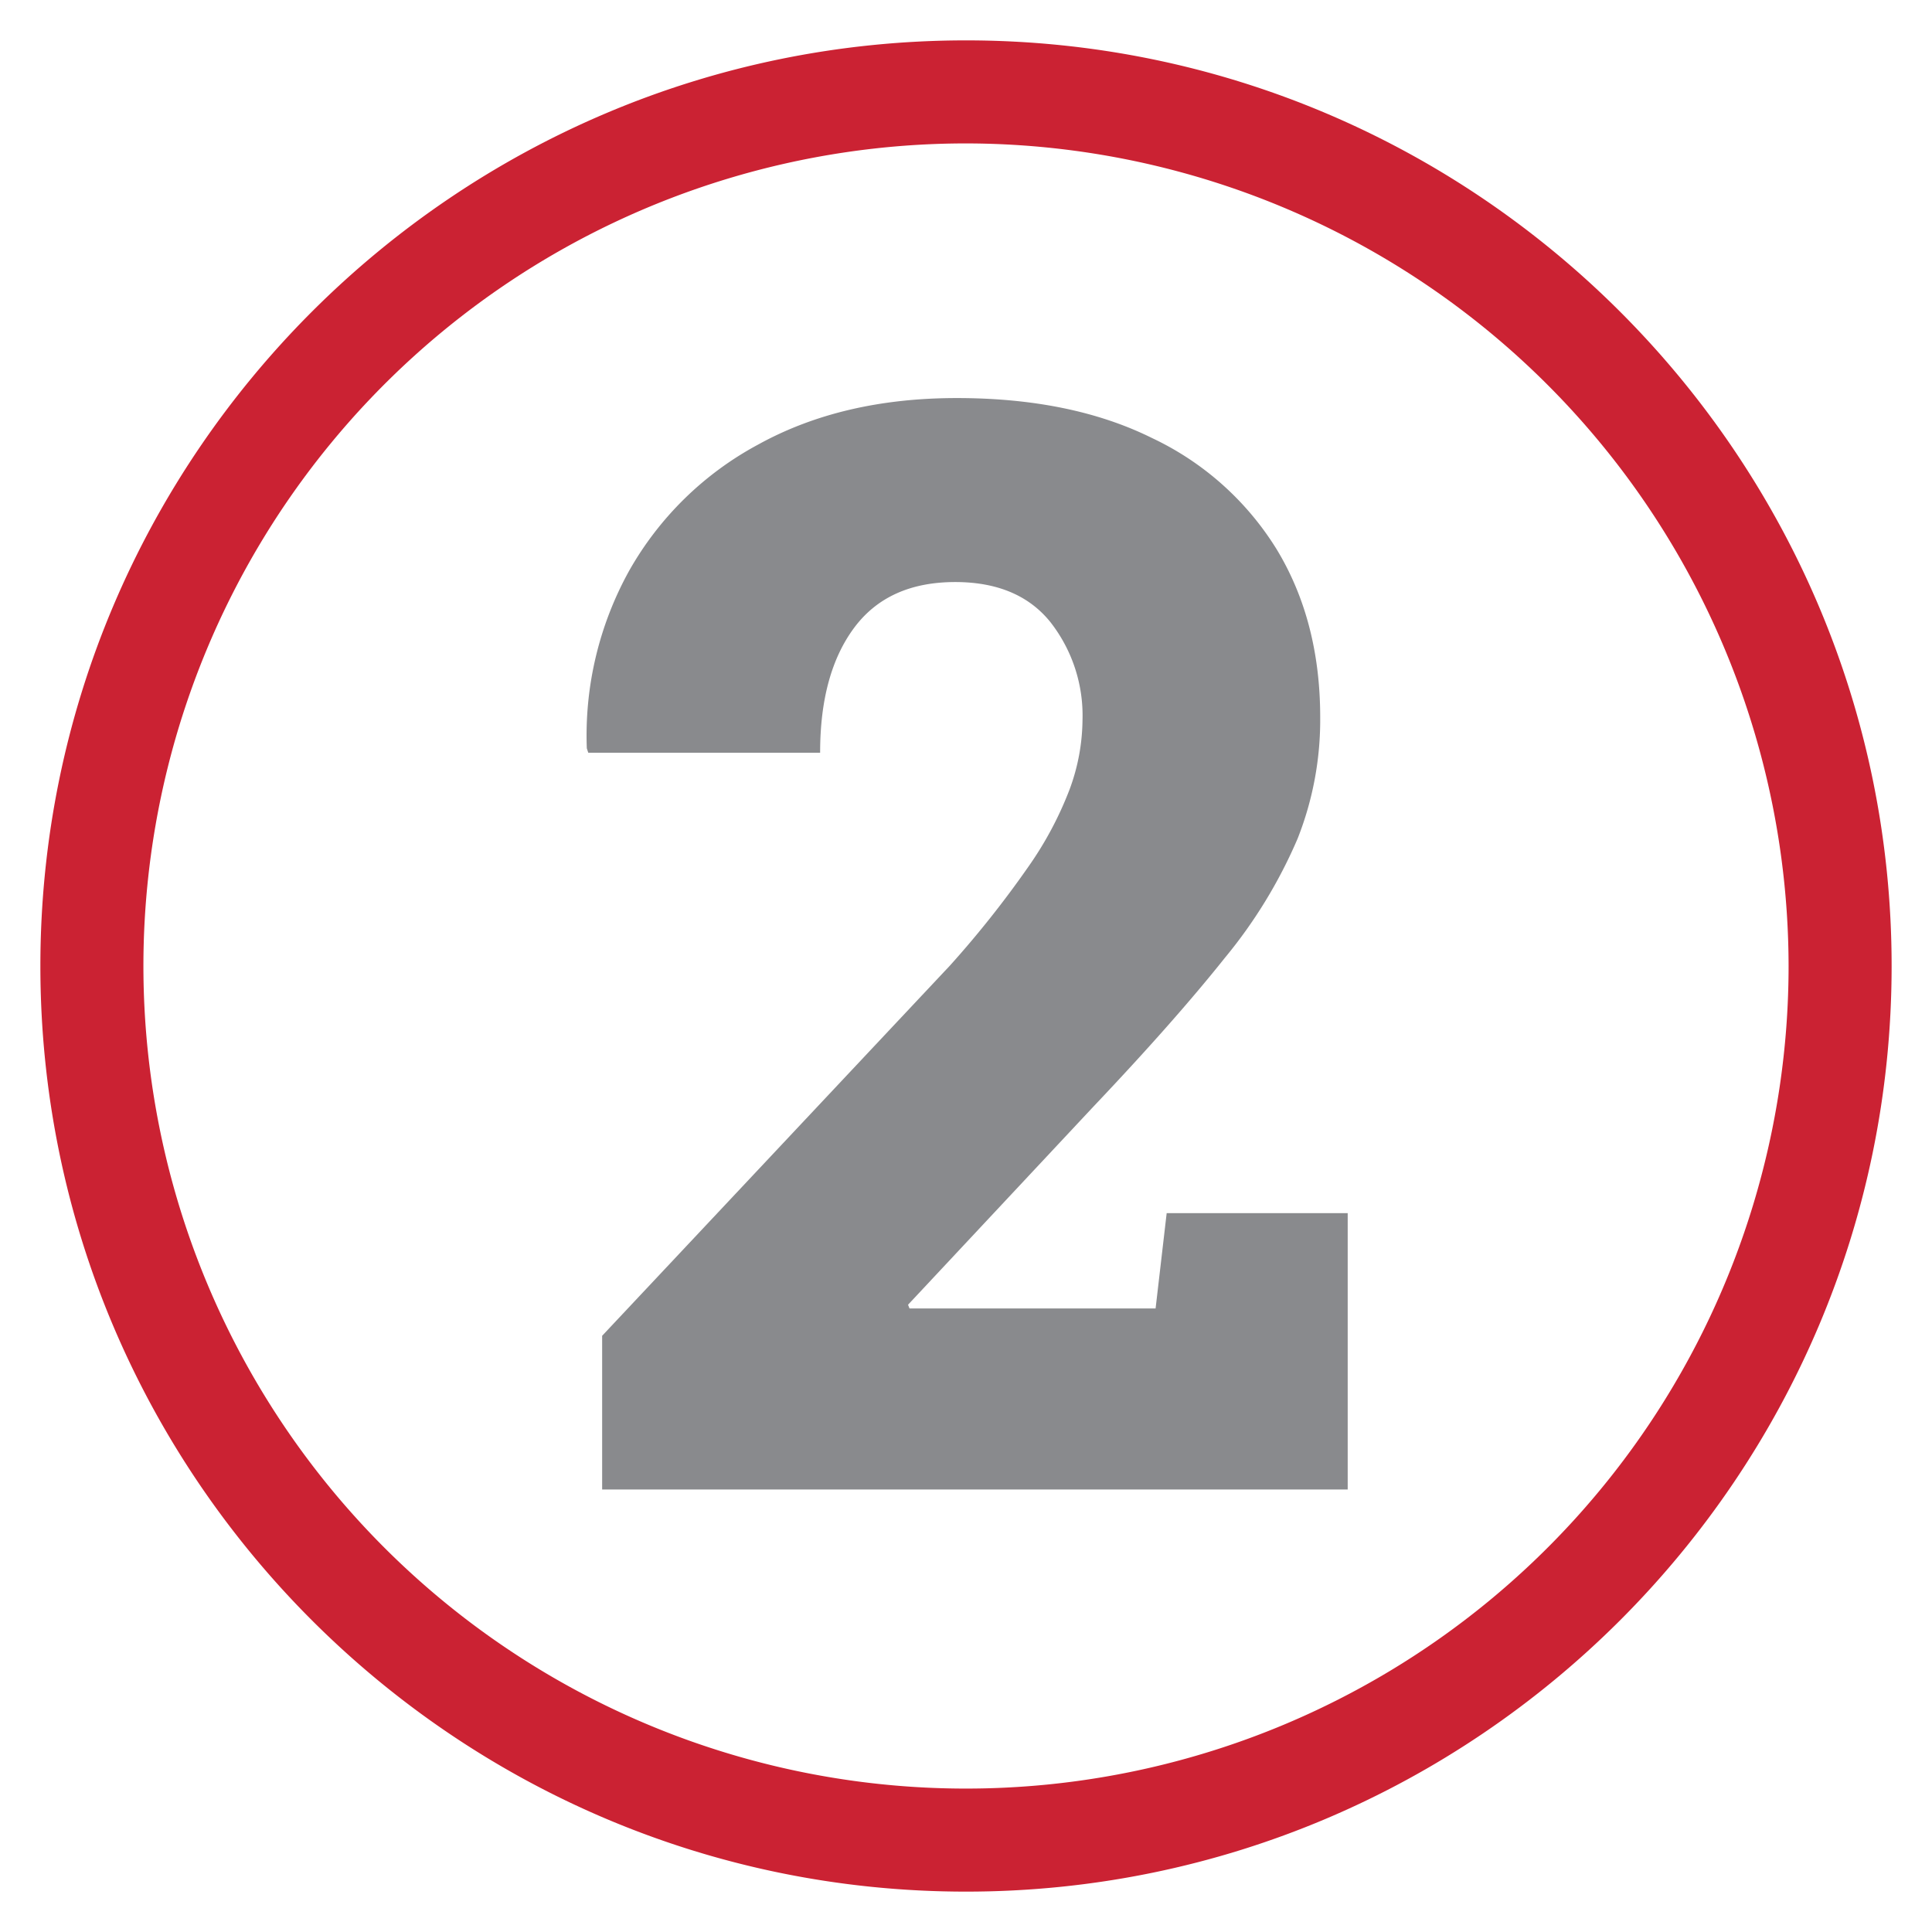
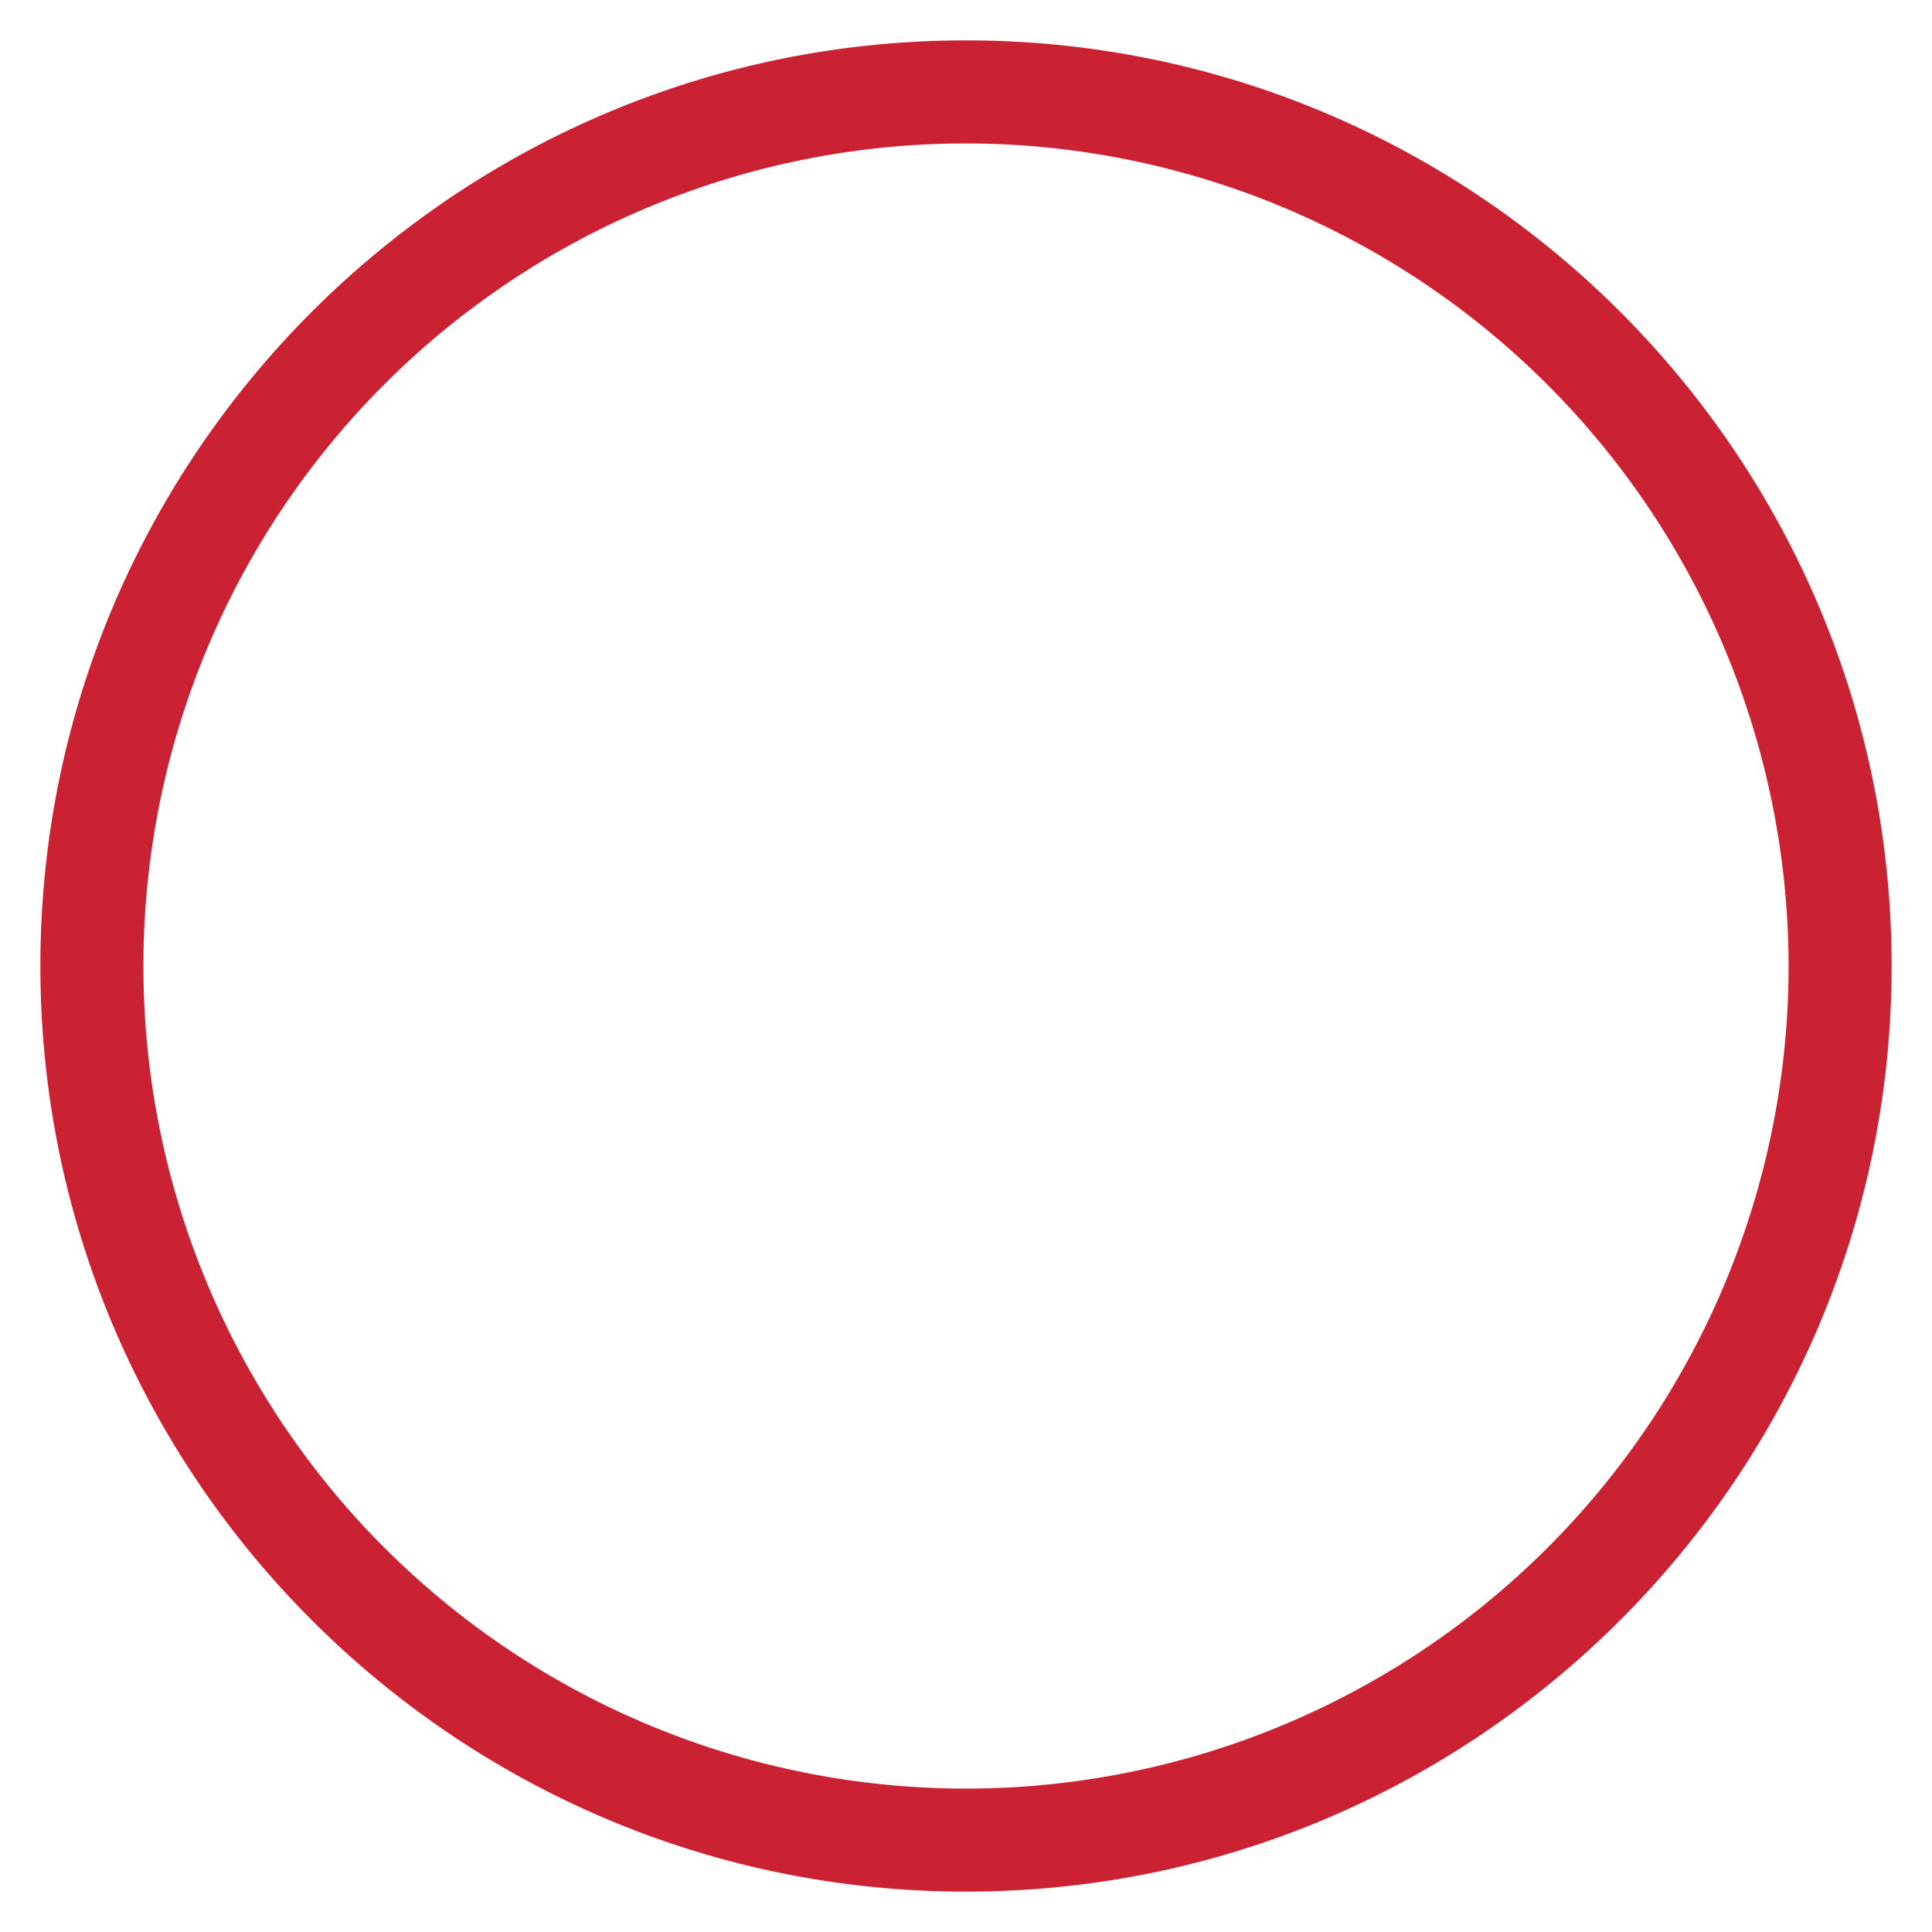
<svg xmlns="http://www.w3.org/2000/svg" id="_1047_pt_R_SLab_Bold_E2E4E7" data-name="1047 pt R SLab Bold E2E4E7" viewBox="0 0 300 300">
  <title>cpas-big-numbas-ALL</title>
  <path d="M150,293.73C70.75,293.73,6.27,229.25,6.27,150S70.75,6.27,150,6.27,293.73,70.75,293.73,150,229.25,293.73,150,293.73Zm0-271.46A127.73,127.73,0,1,0,277.73,150,127.88,127.88,0,0,0,150,22.27Z" style="fill:#cb2233" />
-   <path d="M93.5,231.29V207.42l54-57.48a157.92,157.92,0,0,0,12.16-15.32,55,55,0,0,0,6.43-12.05,31.7,31.7,0,0,0,2-10.73,23.54,23.54,0,0,0-5-15.26q-5-6.19-14.75-6.2-10.44,0-15.72,7.12t-5.27,19.39h-36l-.23-.69a52.79,52.79,0,0,1,6.59-27.6,50.37,50.37,0,0,1,20-19.56q13.08-7.23,30.86-7.23t30.3,6.2a45.59,45.59,0,0,1,19.39,17.32Q205,96.46,205,111.38a50.12,50.12,0,0,1-3.5,18.82,75.83,75.83,0,0,1-11.3,18.53q-7.81,9.81-20.43,23.12L141,202.6l.23.58h38.21l1.72-14.8h28.11v42.91Z" style="fill:#898a8d" />
</svg>